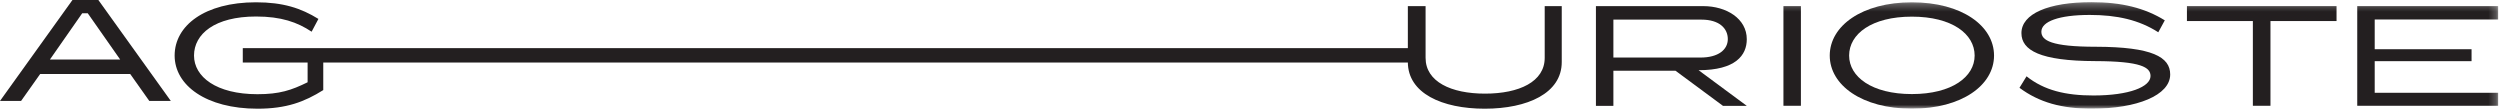
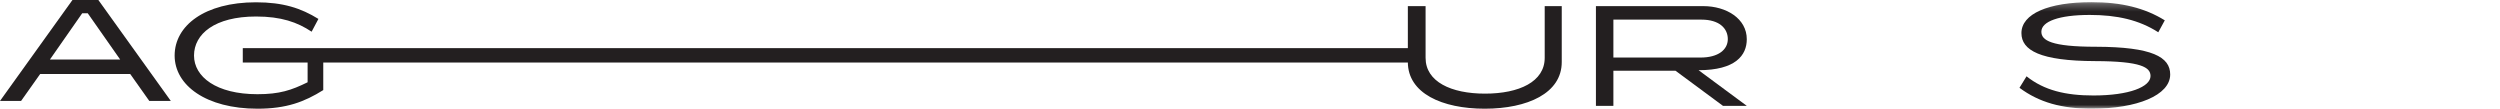
<svg xmlns="http://www.w3.org/2000/svg" xmlns:xlink="http://www.w3.org/1999/xlink" width="322px" height="14px" viewBox="0 0 322 14" version="1.1">
  <title>brand-agurioste</title>
  <defs>
    <polygon id="path-1" points="0 14 321.76 14 321.76 0.278 0 0.278" />
  </defs>
  <g id="brand-agurioste" stroke="none" stroke-width="1" fill="none" fill-rule="evenodd">
    <g id="Group-13">
      <path d="M9.332,0 L0,13 L2.716,13 L5.171,9.533 L16.774,9.533 L19.229,13 L22,13 L12.668,0 L9.332,0 Z M10.59,1.706 L11.3,1.706 L15.48,7.67 L6.427,7.67 L10.59,1.706 Z" id="Fill-1" fill="#231F20" />
      <g id="Group-12">
-         <path d="M198.958,7.45 C198.958,10.523 195.676,12.06 191.268,12.06 C186.898,12.06 183.615,10.523 183.615,7.45 L183.615,0.789 L181.331,0.789 L181.331,6.196 L41.636,6.196 L31.27,6.196 L31.27,6.479 L31.27,8.054 L31.27,8.054 L39.62,8.054 L39.62,10.596 C37.532,11.621 36.016,12.133 33.161,12.133 C27.844,12.133 24.989,9.883 24.989,7.156 C24.989,4.375 27.666,2.126 32.982,2.126 C36.212,2.126 38.299,2.857 40.137,4.083 L41.012,2.437 C38.763,1.046 36.462,0.296 32.965,0.296 C26.363,0.296 22.493,3.297 22.493,7.156 C22.493,10.998 26.56,14 33.161,14 C36.908,14 39.209,13.12 41.636,11.602 L41.636,8.054 L181.331,8.054 L181.331,7.998 C181.331,12.005 185.72,14 191.234,14 C196.746,14 201.153,12.005 201.153,7.998 L201.153,0.789 L198.958,0.789 L198.958,7.45 Z" id="Fill-2" fill="#231F20" />
+         <path d="M198.958,7.45 C198.958,10.523 195.676,12.06 191.268,12.06 C186.898,12.06 183.615,10.523 183.615,7.45 L183.615,0.789 L181.331,0.789 L181.331,6.196 L41.636,6.196 L31.27,6.196 L31.27,8.054 L31.27,8.054 L39.62,8.054 L39.62,10.596 C37.532,11.621 36.016,12.133 33.161,12.133 C27.844,12.133 24.989,9.883 24.989,7.156 C24.989,4.375 27.666,2.126 32.982,2.126 C36.212,2.126 38.299,2.857 40.137,4.083 L41.012,2.437 C38.763,1.046 36.462,0.296 32.965,0.296 C26.363,0.296 22.493,3.297 22.493,7.156 C22.493,10.998 26.56,14 33.161,14 C36.908,14 39.209,13.12 41.636,11.602 L41.636,8.054 L181.331,8.054 L181.331,7.998 C181.331,12.005 185.72,14 191.234,14 C196.746,14 201.153,12.005 201.153,7.998 L201.153,0.789 L198.958,0.789 L198.958,7.45 Z" id="Fill-2" fill="#231F20" />
        <path d="M219.026,7.412 L207.804,7.412 L207.804,2.528 L219.168,2.528 C221.4,2.528 222.542,3.626 222.542,5.035 C222.542,6.406 221.31,7.412 219.026,7.412 M224.986,5.052 C224.986,2.399 222.362,0.789 219.383,0.789 L205.555,0.789 L205.555,13.633 L207.804,13.633 L207.804,9.114 L215.809,9.114 L221.92,13.633 L224.986,13.633 L218.776,9.041 C223.541,9.041 224.986,7.121 224.986,5.052" id="Fill-4" fill="#231F20" />
        <mask id="mask-2" fill="white">
          <use xlink:href="#path-1" />
        </mask>
        <g id="Clip-7" />
-         <polygon id="Fill-6" fill="#231F20" mask="url(#mask-2)" points="229.707 13.633 231.956 13.633 231.956 0.789 229.707 0.789" />
-         <path d="M246.251,12.116 C241.077,12.116 238.167,9.883 238.167,7.156 C238.167,4.375 241.077,2.144 246.251,2.144 C251.425,2.144 254.333,4.375 254.333,7.156 C254.333,9.883 251.425,12.116 246.251,12.116 M246.251,0.296 C239.827,0.296 235.671,3.333 235.671,7.156 C235.671,10.963 239.827,14 246.251,14 C252.691,14 256.832,10.963 256.832,7.156 C256.832,3.333 252.691,0.296 246.251,0.296" id="Fill-8" fill="#231F20" mask="url(#mask-2)" />
        <path d="M269.959,6.022 C264.178,6.022 262.928,5.199 262.928,4.083 C262.928,2.766 265.194,1.924 269.155,1.924 C272.67,1.924 275.508,2.564 277.987,4.157 L278.825,2.62 C276.255,1.028 273.259,0.278 269.387,0.278 C263.838,0.278 260.36,1.778 260.36,4.266 C260.36,6.479 262.767,7.852 269.868,7.87 C275.792,7.888 276.988,8.674 276.988,9.792 C276.988,11.182 274.258,12.298 269.636,12.298 C266.05,12.298 263.285,11.638 261.019,9.828 L260.109,11.309 C262.644,13.193 265.552,14 269.424,14 C275.222,14 279.521,12.28 279.521,9.59 C279.521,7.339 277.202,6.041 269.959,6.022" id="Fill-9" fill="#231F20" mask="url(#mask-2)" />
-         <polygon id="Fill-10" fill="#231F20" mask="url(#mask-2)" points="281.677 2.711 290.169 2.711 290.169 13.633 292.436 13.633 292.436 2.711 300.946 2.711 300.946 0.789 281.677 0.789" />
-         <polygon id="Fill-11" fill="#231F20" mask="url(#mask-2)" points="321.76 2.51 321.76 0.789 303.614 0.789 303.614 13.633 321.76 13.633 321.76 11.95 305.862 11.95 305.862 7.878 318.336 7.878 318.336 6.34 305.862 6.34 305.862 2.51" />
      </g>
    </g>
  </g>
</svg>